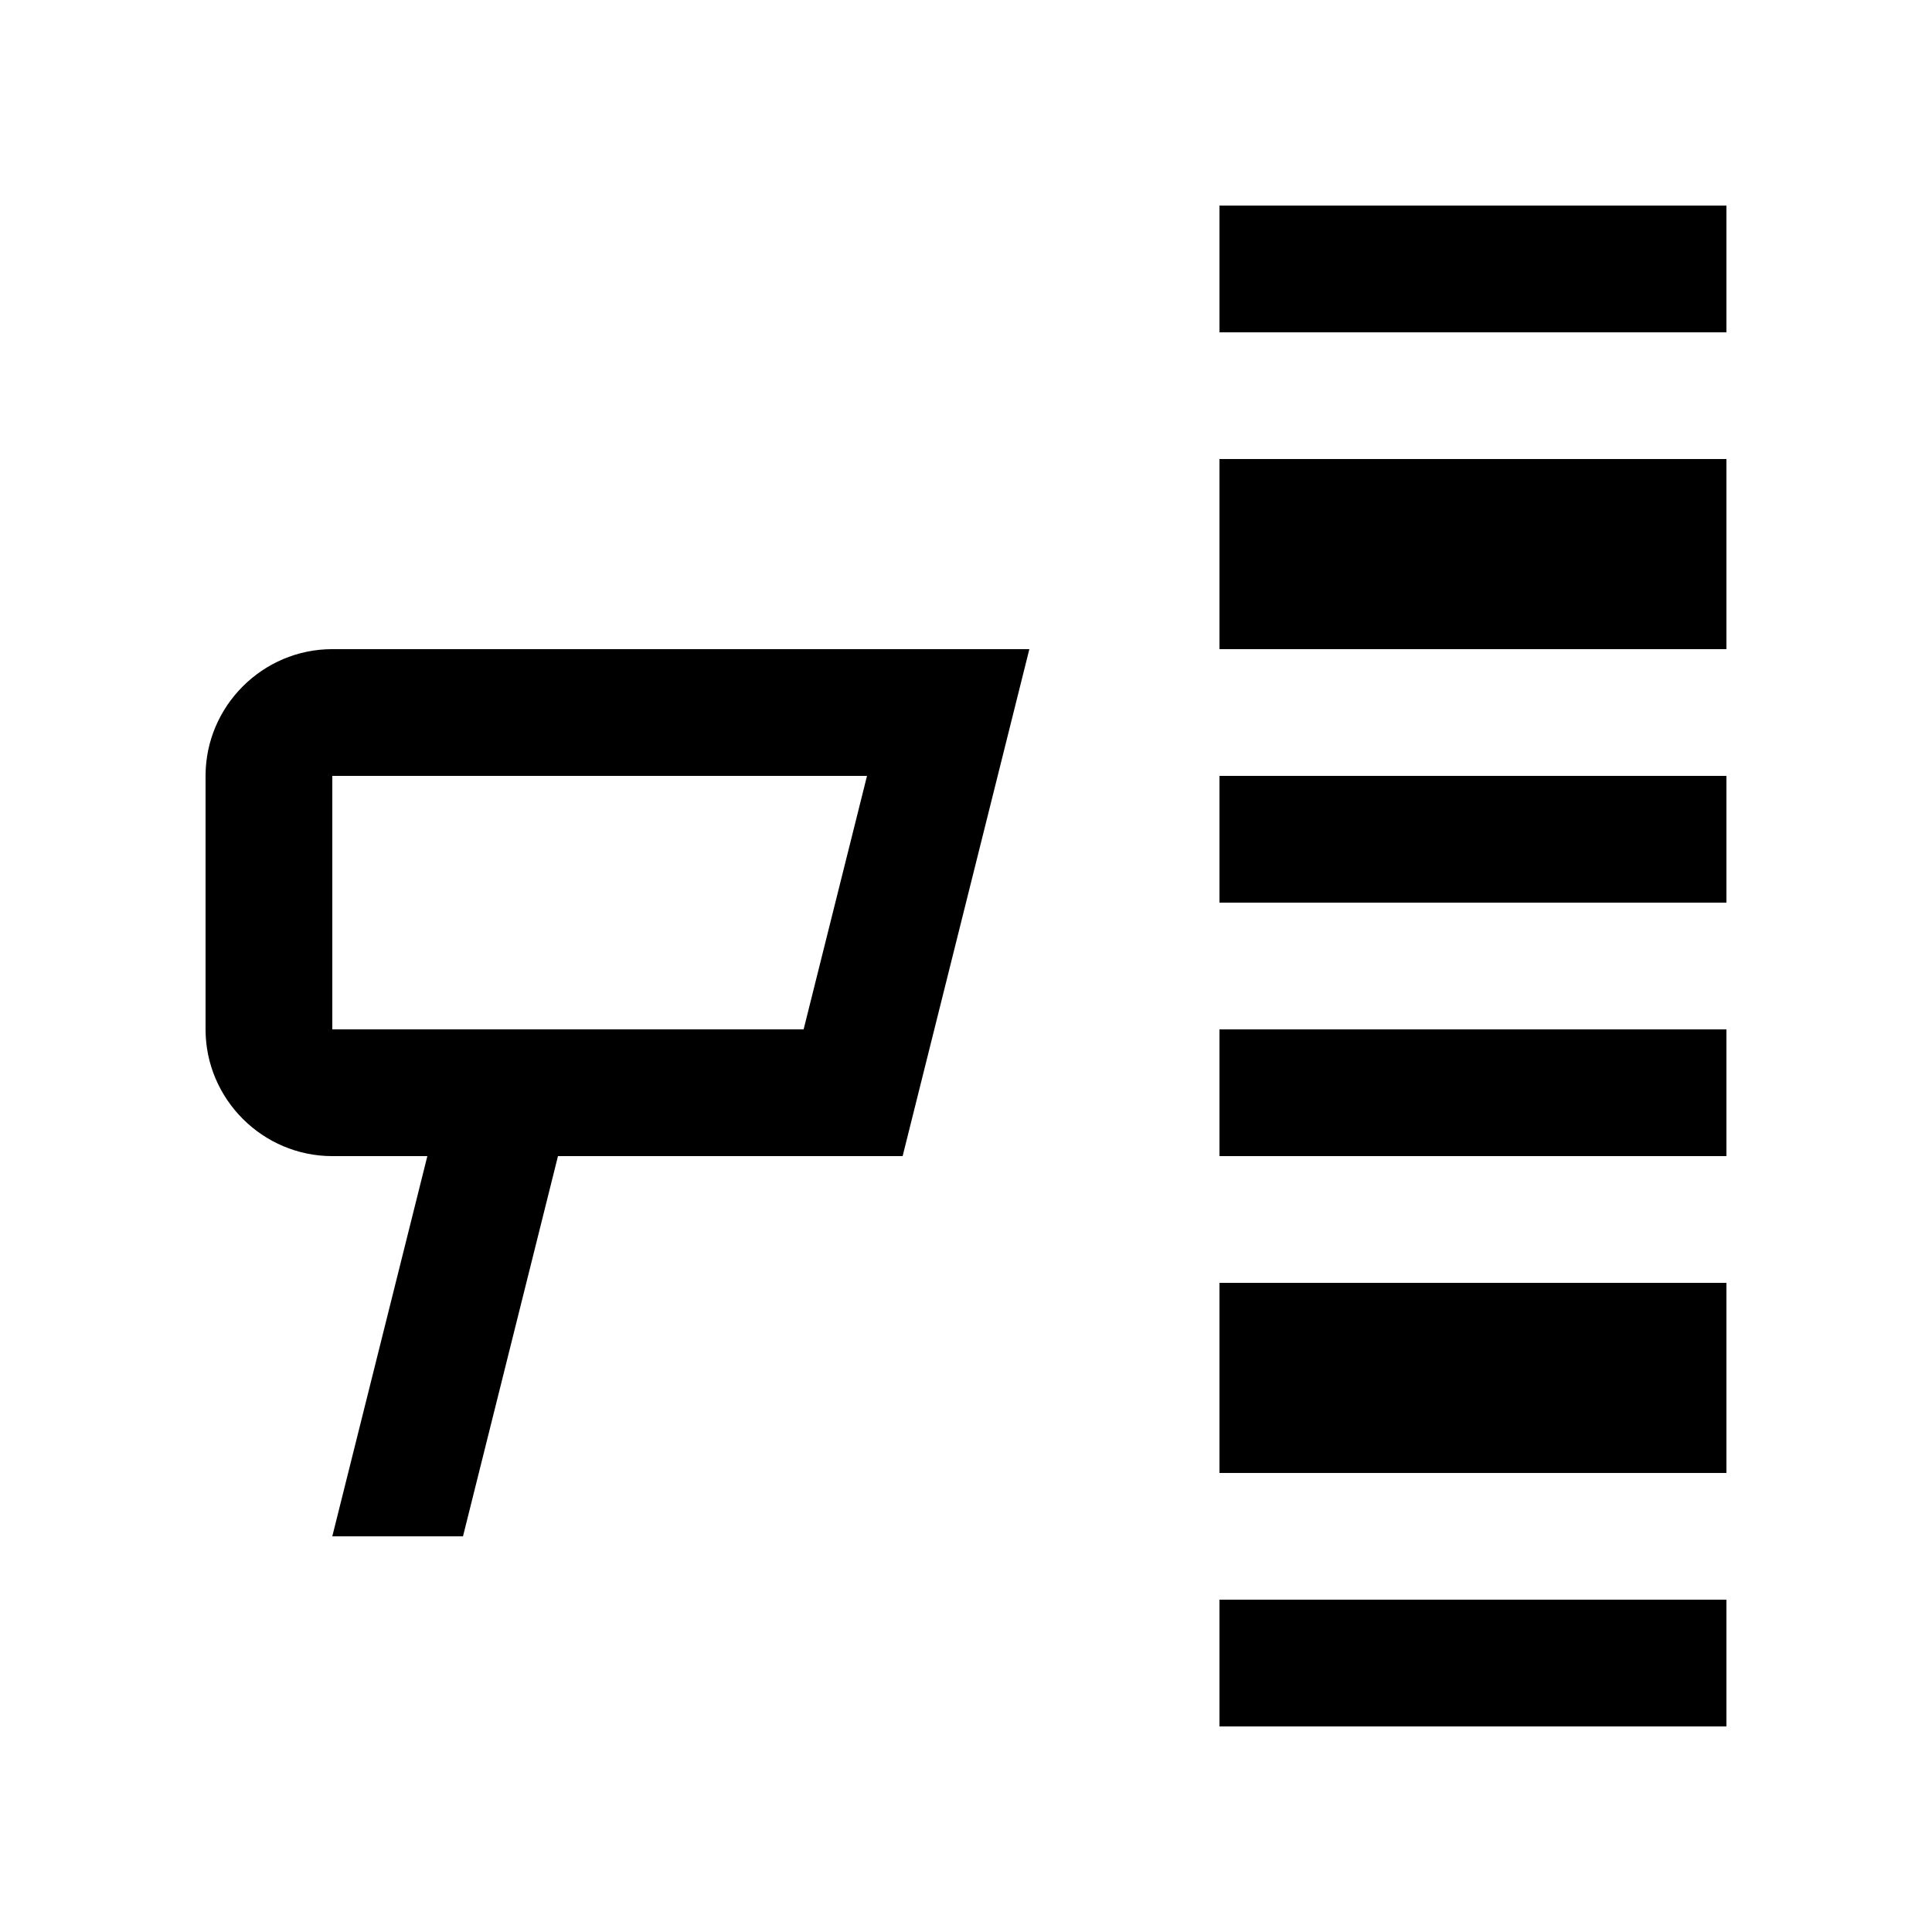
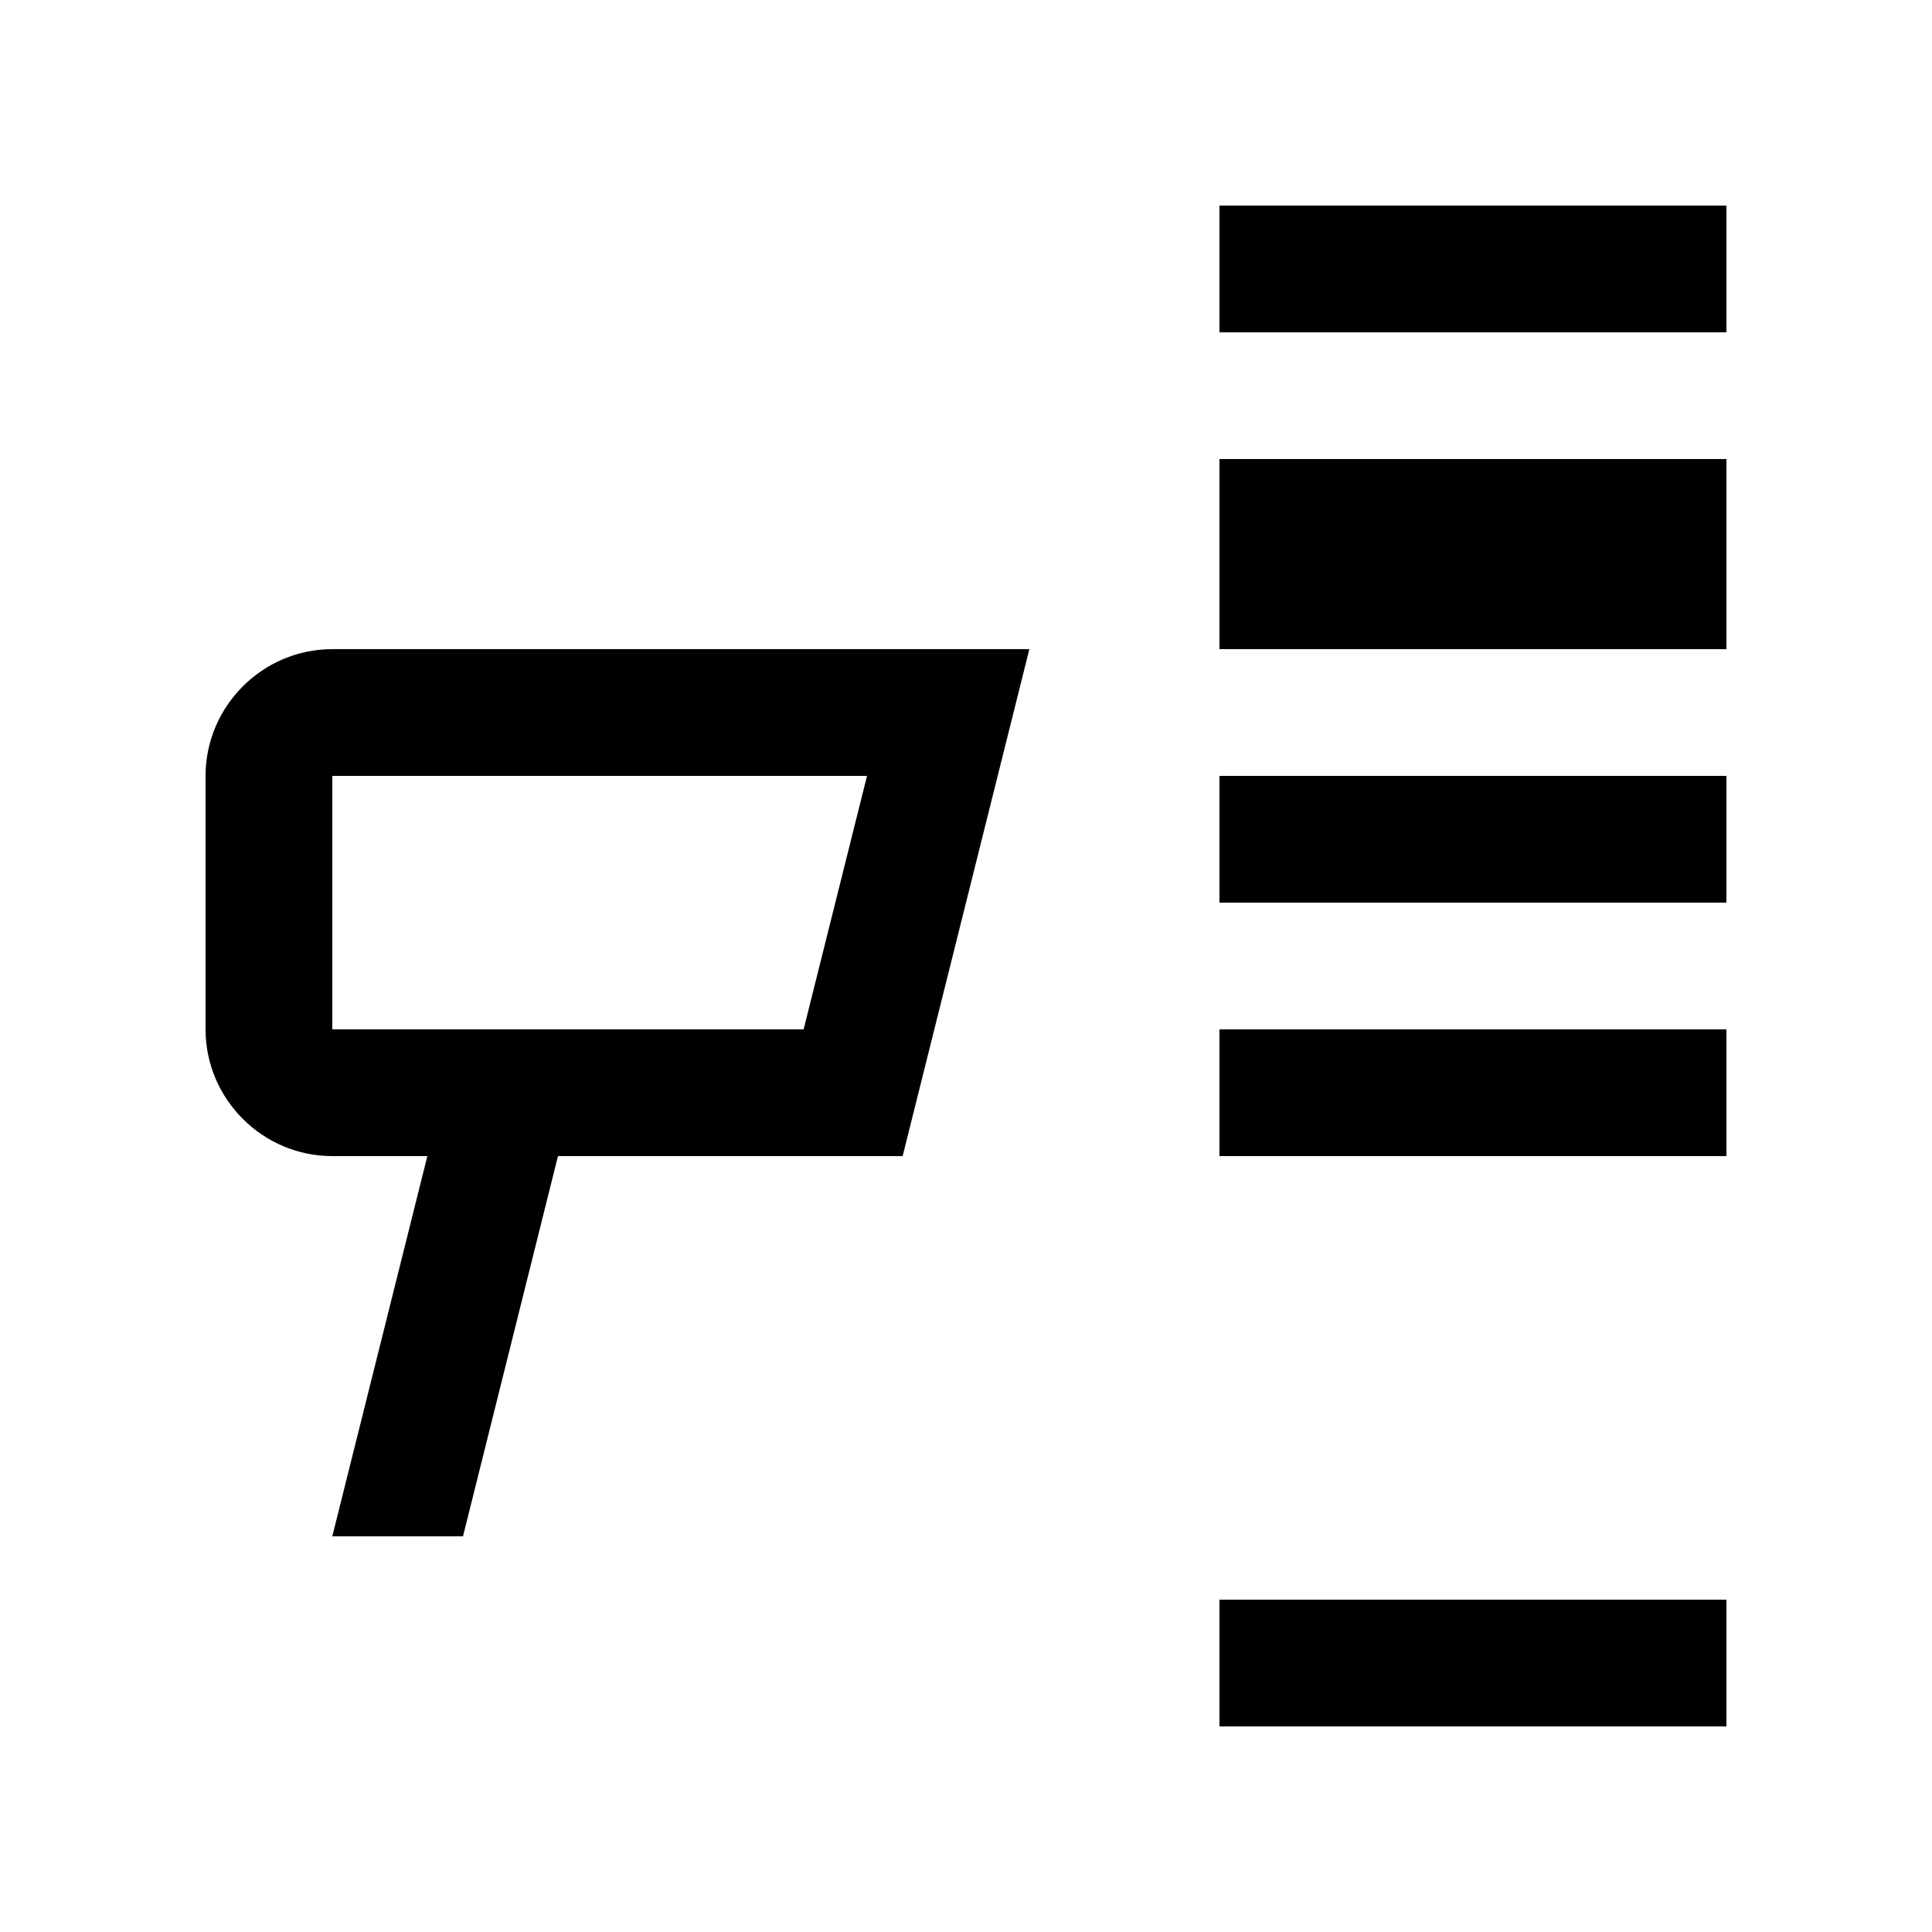
<svg xmlns="http://www.w3.org/2000/svg" fill="#000000" width="800px" height="800px" version="1.1" viewBox="144 144 512 512">
  <g>
    <path d="m467.17 198.48h134.35v33.59h-134.35z" />
    <path d="m467.17 265.65h134.35v50.383h-134.35z" />
    <path d="m467.17 349.62h134.35v33.59h-134.35z" />
    <path d="m467.17 416.8h134.35v33.582h-134.35z" />
-     <path d="m467.17 483.97h134.35v50.383h-134.35z" />
    <path d="m467.17 567.93h134.35v33.59h-134.35z" />
    <path d="m416.79 316.03h-184.73c-18.469 0-33.586 15.121-33.586 33.59v67.18c0 18.457 15.117 33.582 33.586 33.582h25.191l-25.191 100.76h34.637l25.172-100.76h91.336zm-59.824 100.77h-124.9v-67.18h141.7z" />
  </g>
</svg>